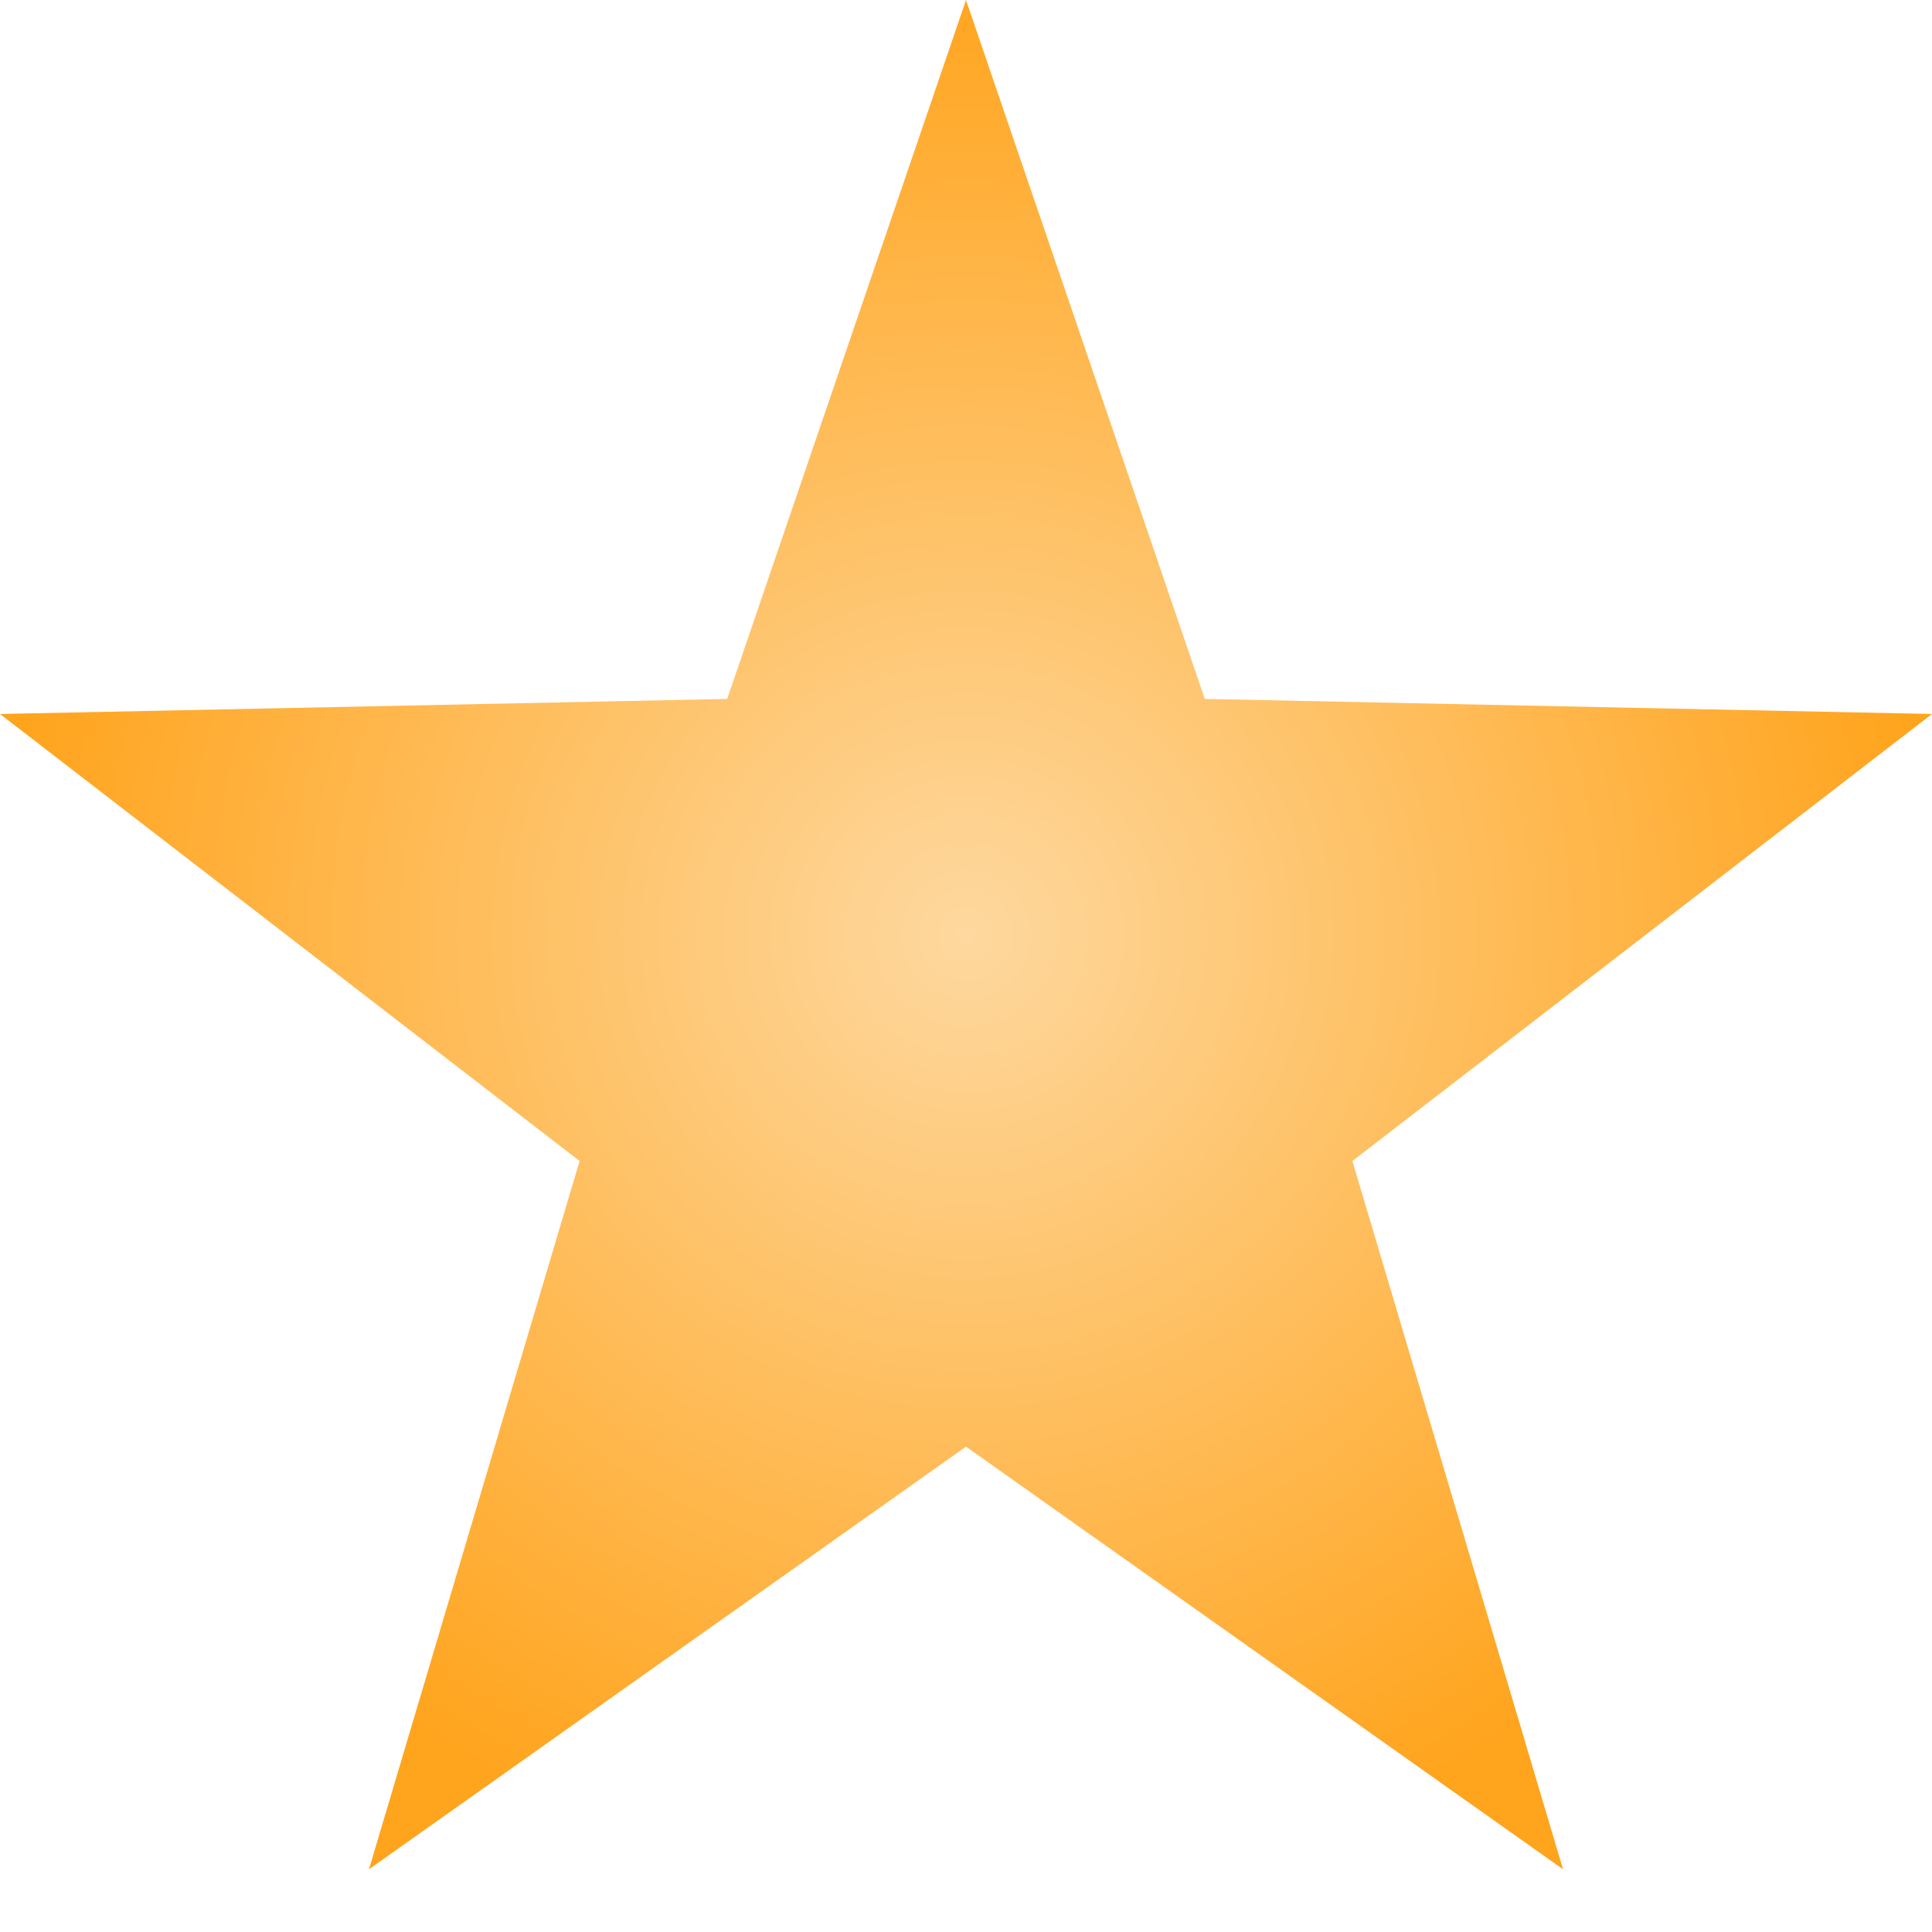
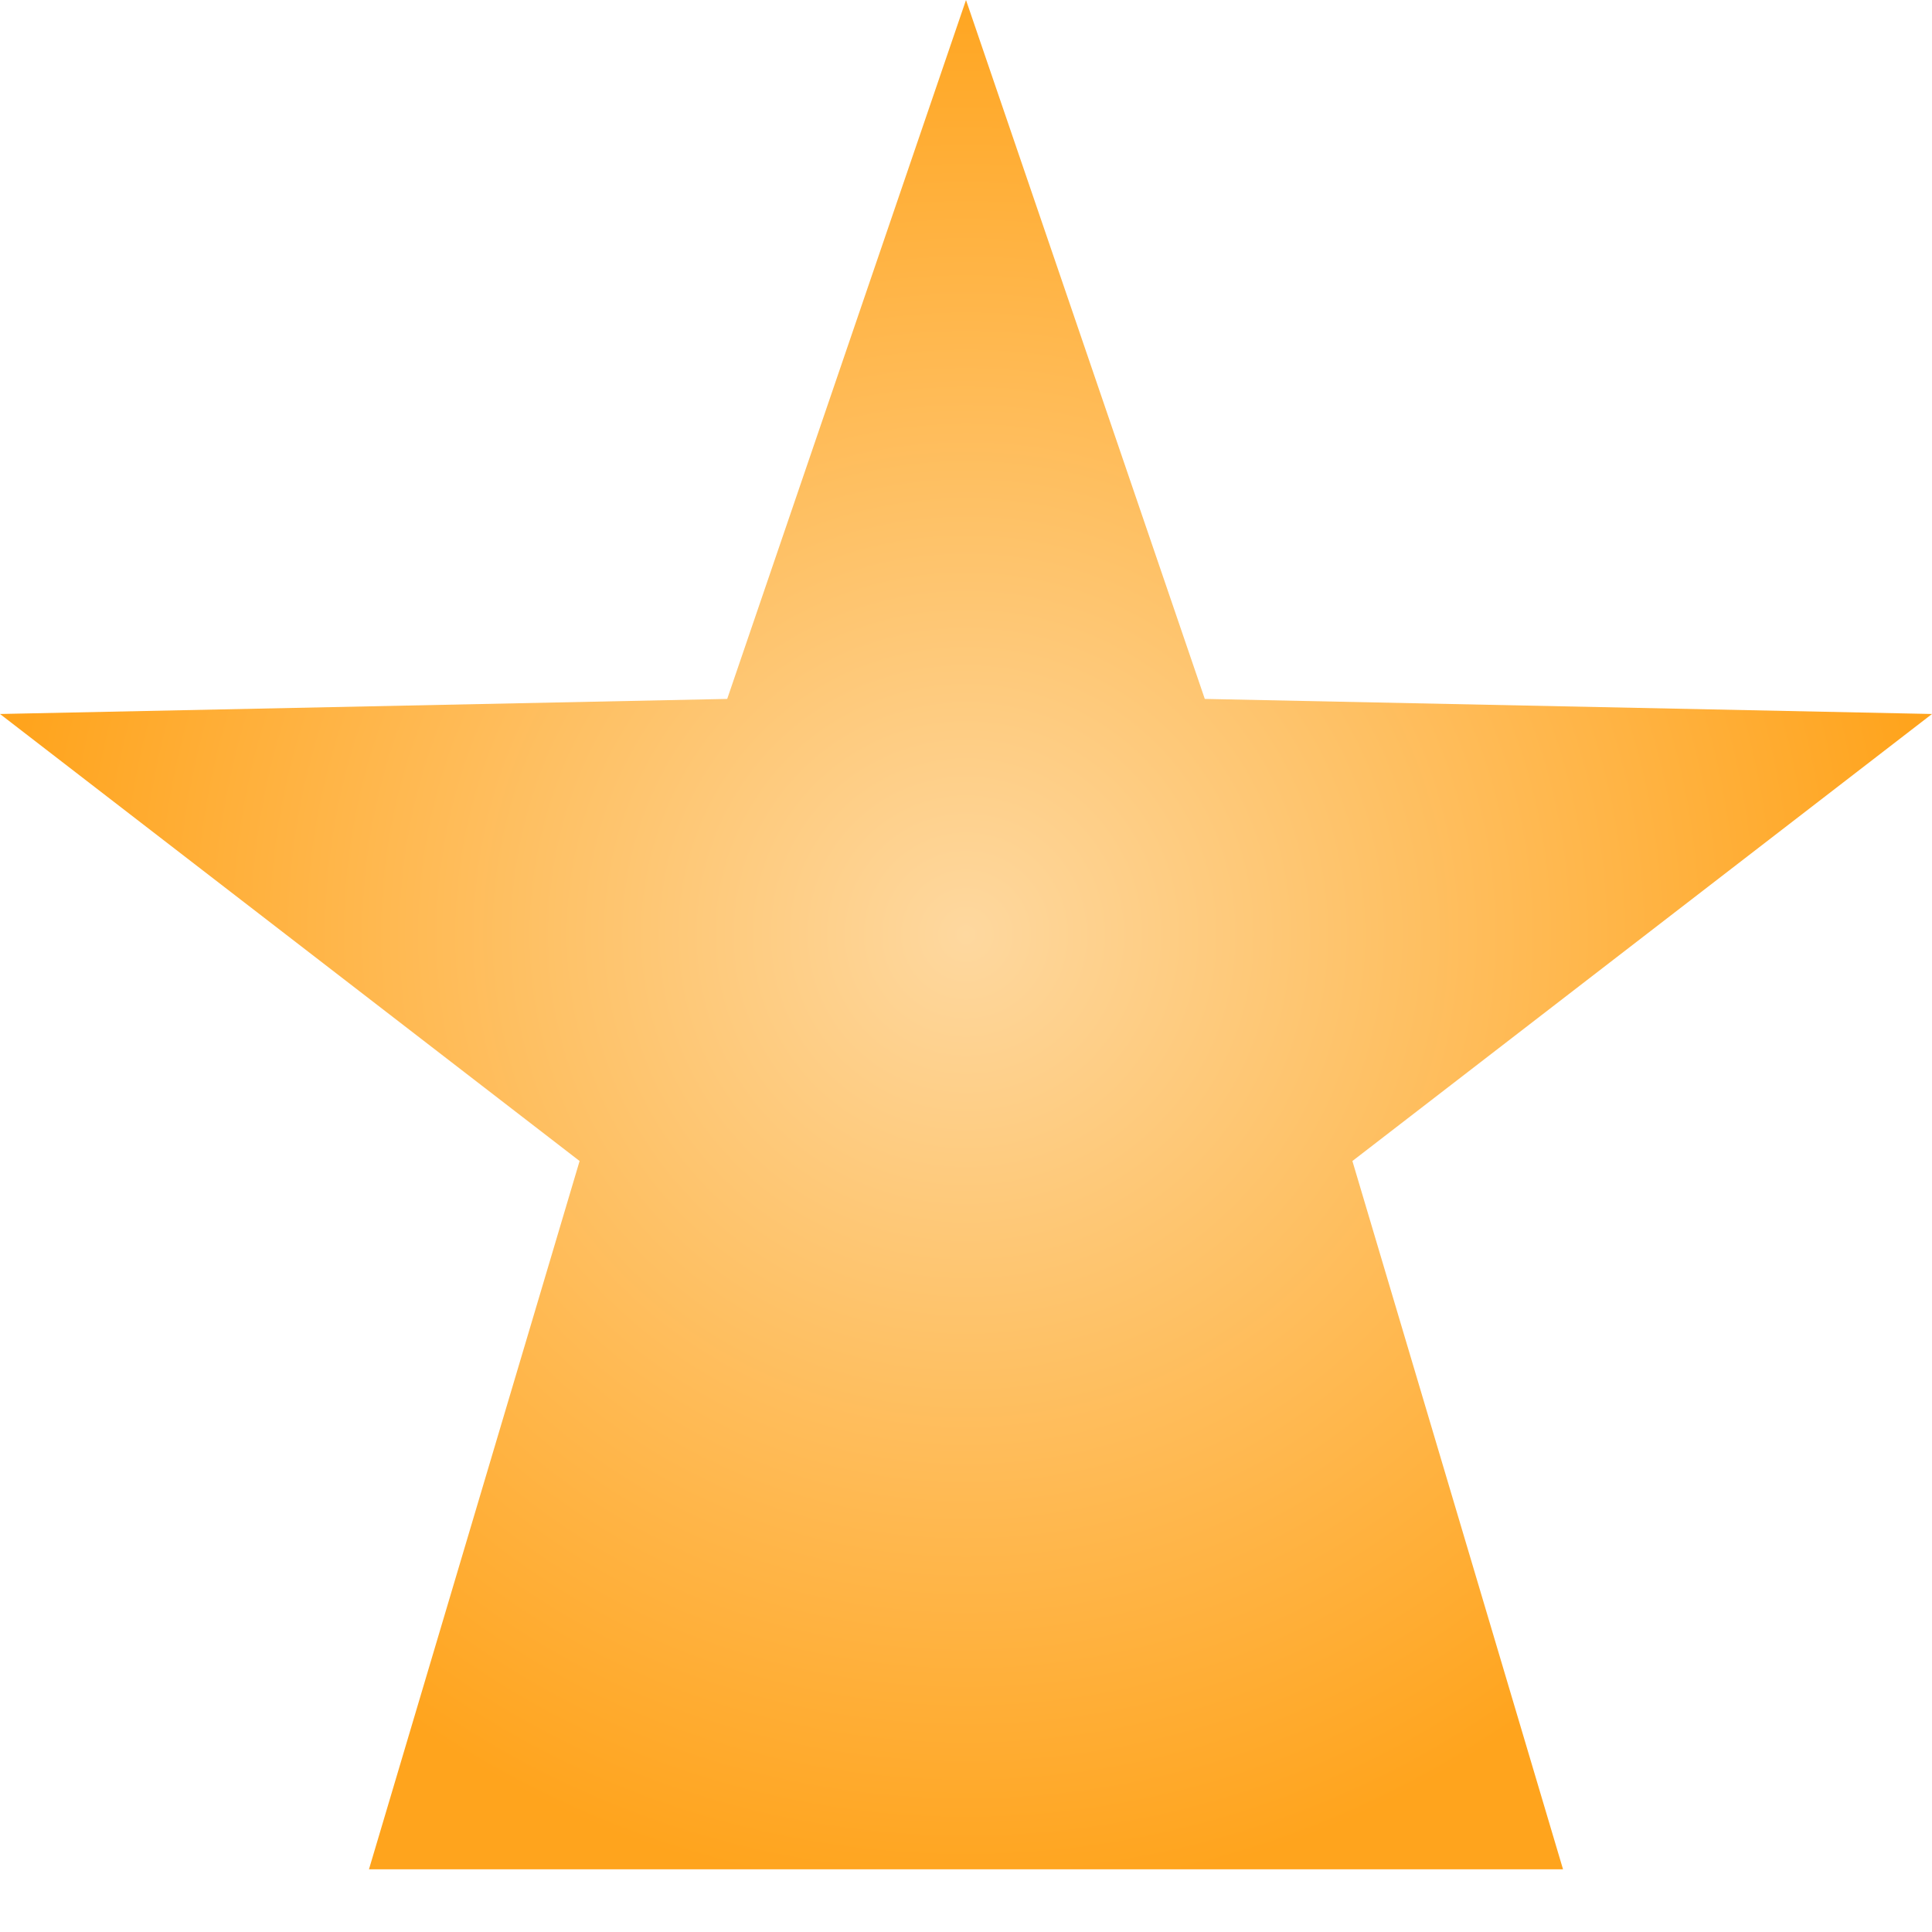
<svg xmlns="http://www.w3.org/2000/svg" xmlns:ns1="https://boxy-svg.com" viewBox="0 0 50 50">
  <defs>
    <radialGradient gradientUnits="userSpaceOnUse" cx="25" cy="24.188" r="25" id="gradient-0">
      <stop offset="0" style="stop-color: rgb(254, 216, 159);" />
      <stop offset="1" style="stop-color: rgb(255, 164, 29);" />
    </radialGradient>
  </defs>
-   <path d="M 25 0 L 31.18 18.088 L 50 18.478 L 35 30.047 L 40.451 48.377 L 25 37.439 L 9.549 48.377 L 15 30.047 L 0 18.478 L 18.82 18.088 Z" style="stroke: rgb(0, 0, 0); stroke-width: 0px; fill: url(#gradient-0);" ns1:shape="star 25 26.742 26.287 26.742 0.4 5 1@94fea06d" />
+   <path d="M 25 0 L 31.18 18.088 L 50 18.478 L 35 30.047 L 40.451 48.377 L 9.549 48.377 L 15 30.047 L 0 18.478 L 18.82 18.088 Z" style="stroke: rgb(0, 0, 0); stroke-width: 0px; fill: url(#gradient-0);" ns1:shape="star 25 26.742 26.287 26.742 0.4 5 1@94fea06d" />
</svg>